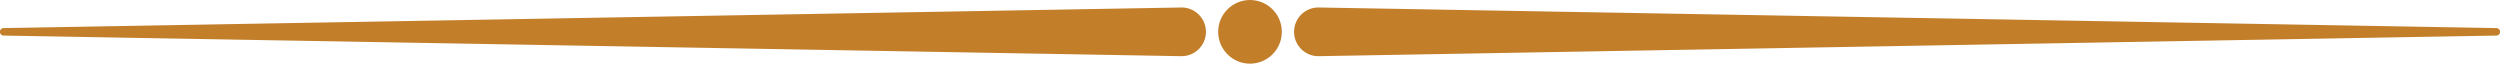
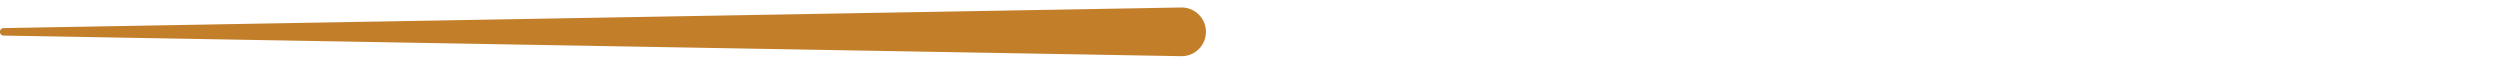
<svg xmlns="http://www.w3.org/2000/svg" id="Layer_1" data-name="Layer 1" viewBox="0 0 333.82 8.5">
  <defs>
    <style>.cls-1{fill:#c37e2a;}</style>
  </defs>
  <title>small_divider</title>
-   <circle class="cls-1" cx="166.91" cy="4.25" r="4.25" />
  <path class="cls-1" d="M139.58,467.25l157.23-2.75a3.25,3.25,0,1,1,.11,6.5h-.11l-157.23-2.75a.5.5,0,0,1,0-1Z" transform="translate(-139.09 -463.5)" />
-   <path class="cls-1" d="M472.42,468.25,315.19,471a3.25,3.25,0,1,1-.11-6.5h.11l157.23,2.75a.5.5,0,0,1,0,1Z" transform="translate(-139.09 -463.5)" />
</svg>